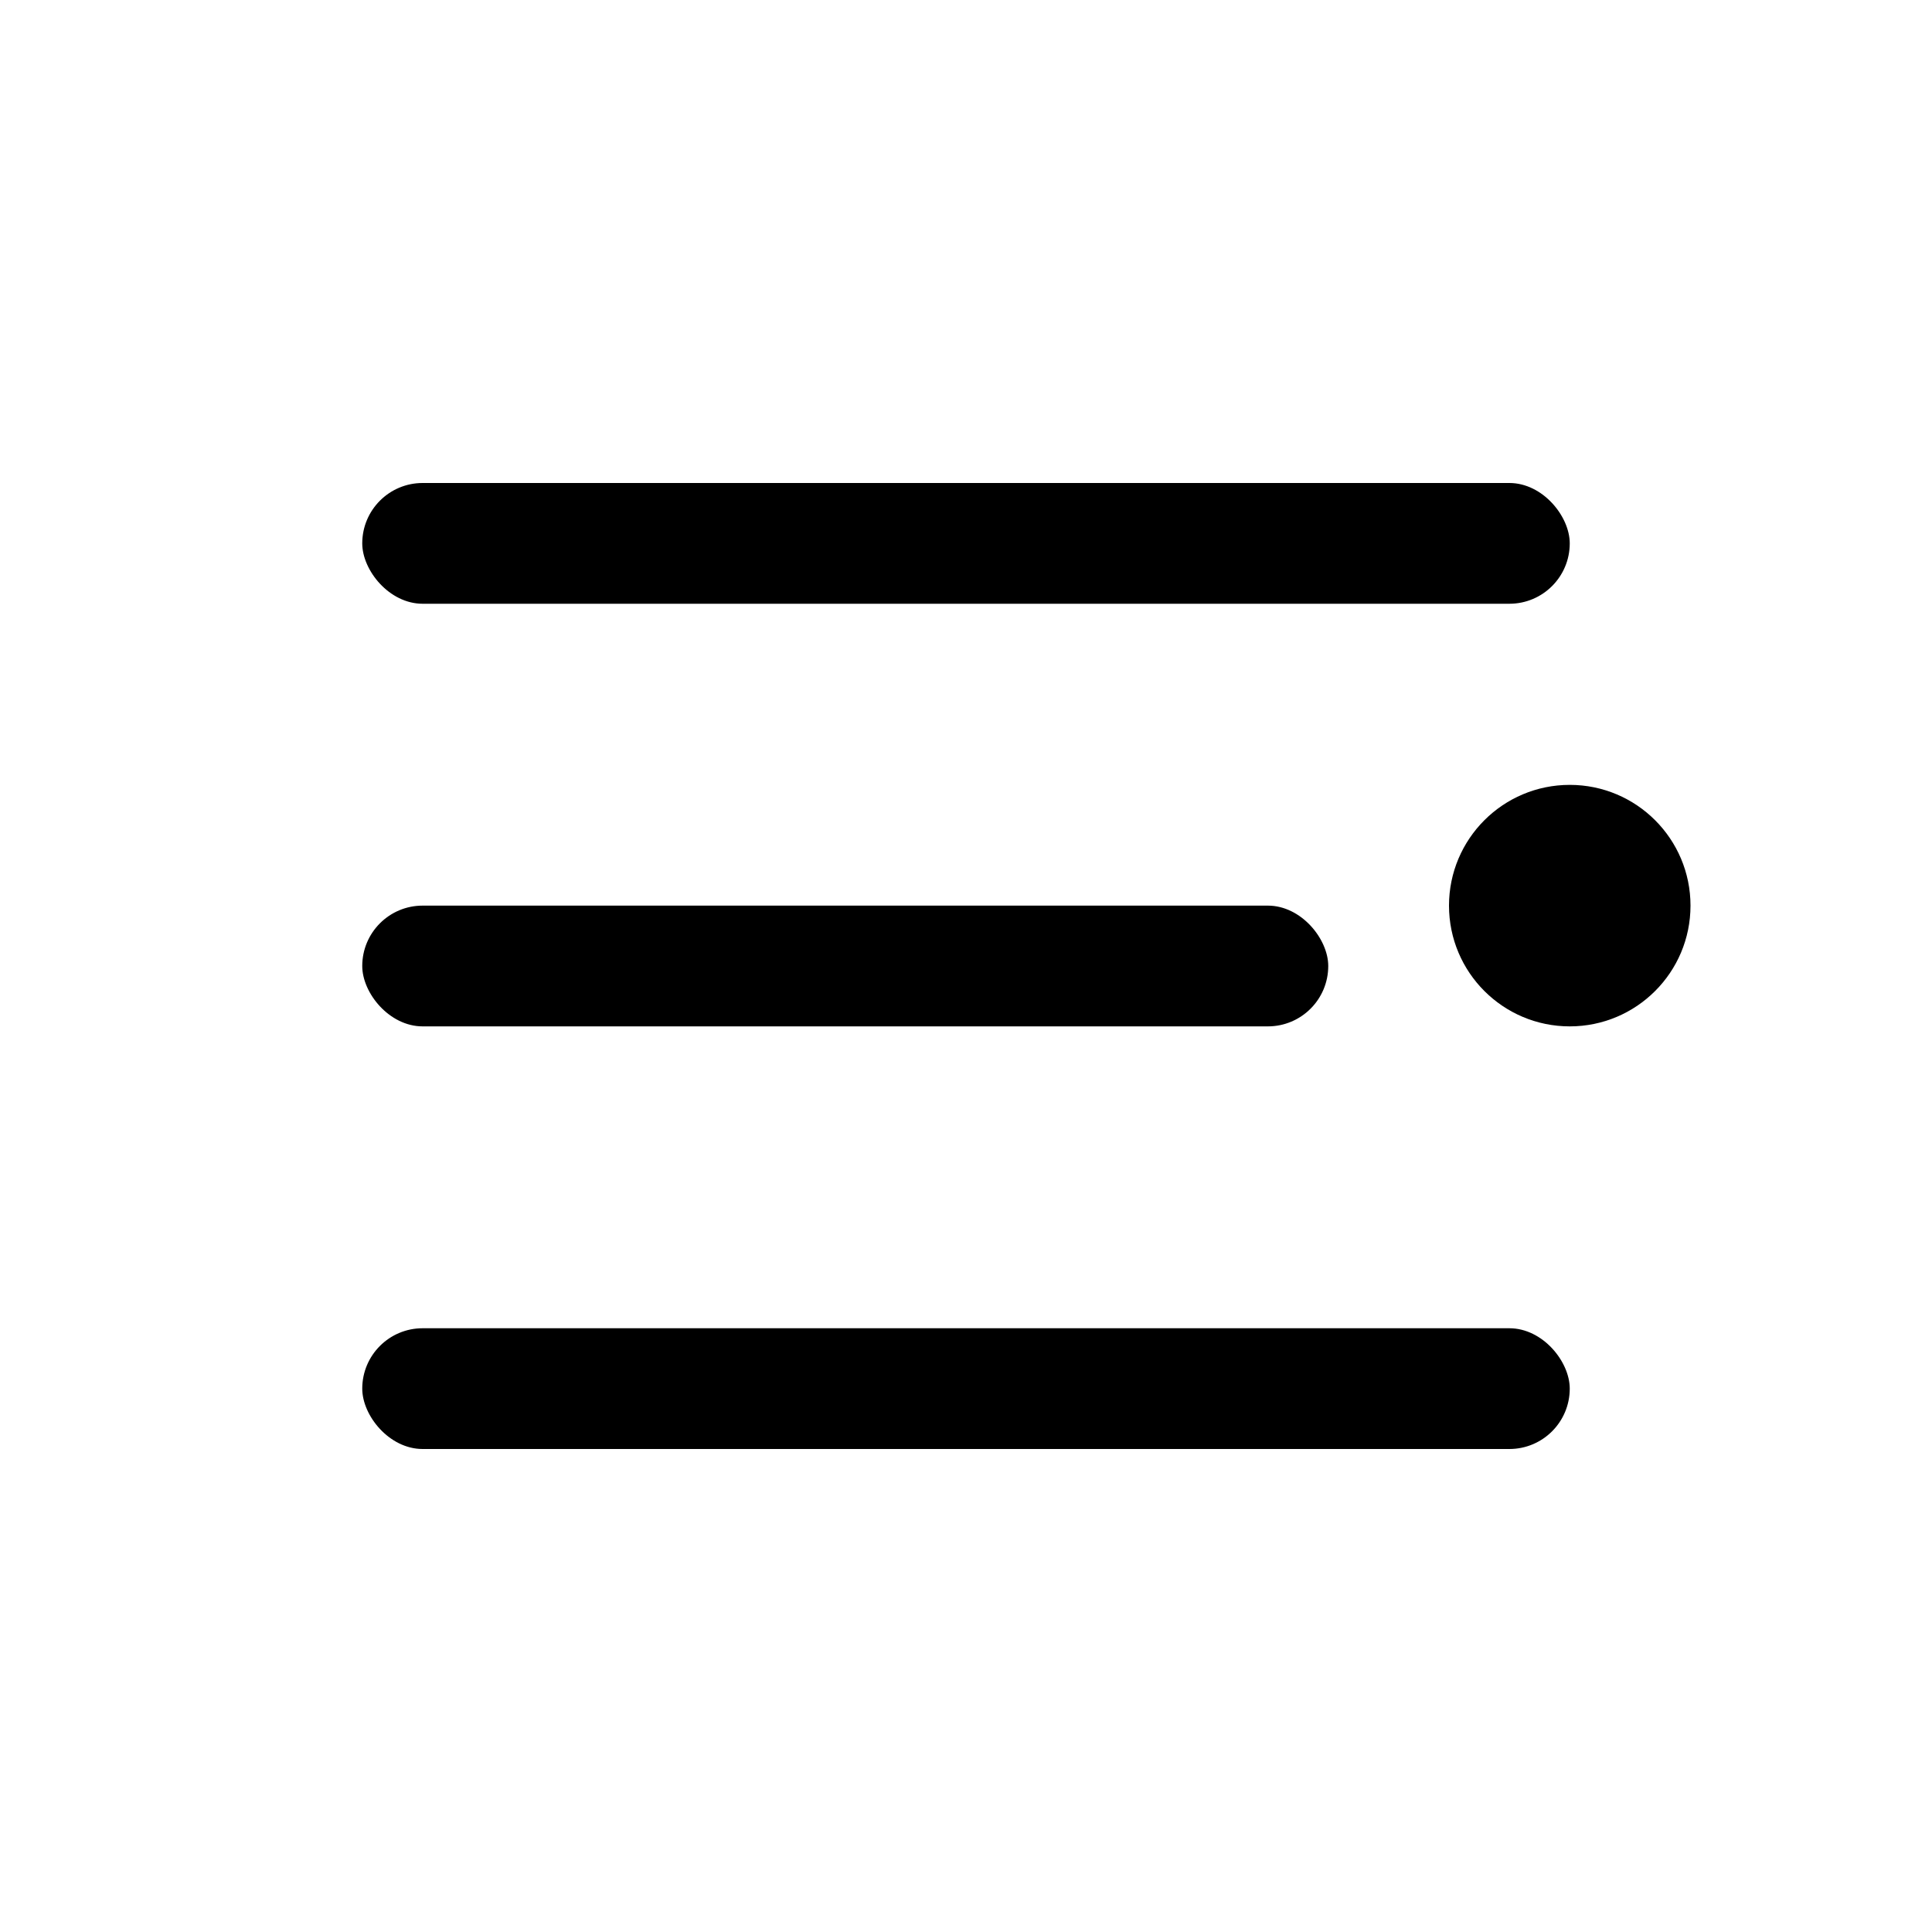
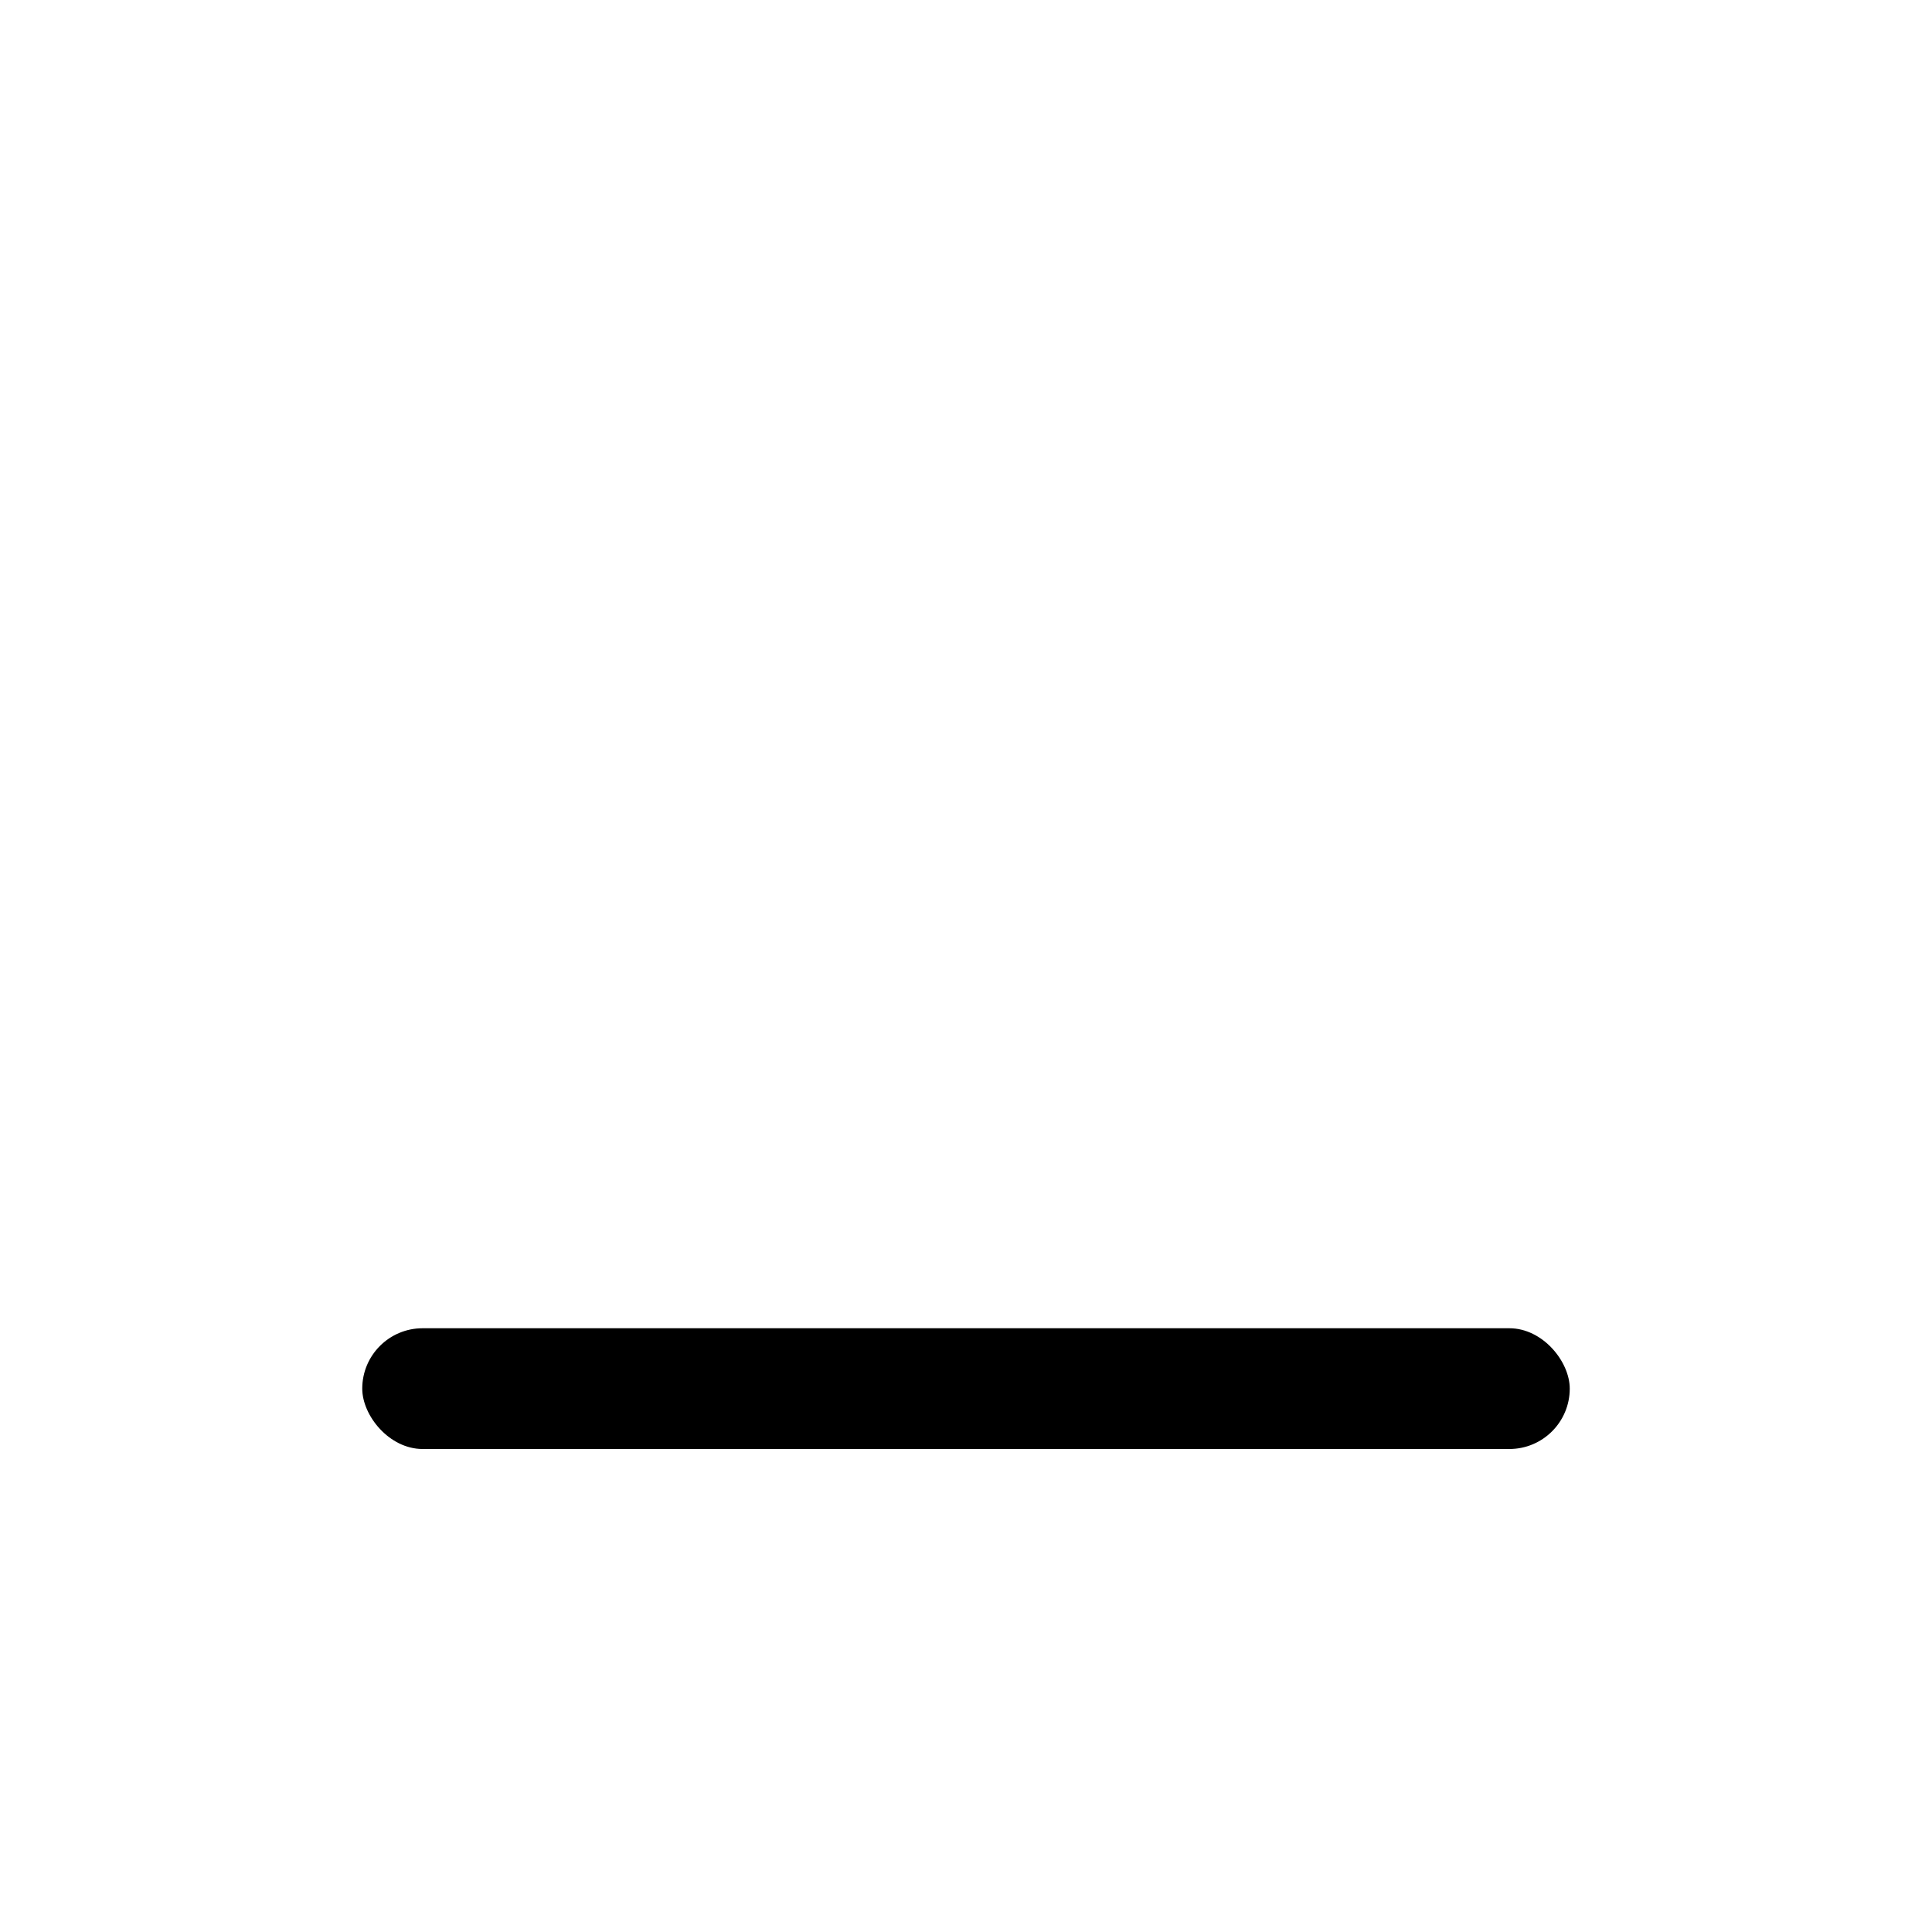
<svg xmlns="http://www.w3.org/2000/svg" width="32" height="32" viewBox="0 0 32 32" fill="none">
-   <rect x="6" y="8" width="20" height="2" rx="1" fill="currentColor" />
-   <rect x="6" y="15" width="16" height="2" rx="1" fill="currentColor" />
  <rect x="6" y="22" width="20" height="2" rx="1" fill="currentColor" />
-   <circle cx="26" cy="15" r="2" fill="currentColor" />
</svg>